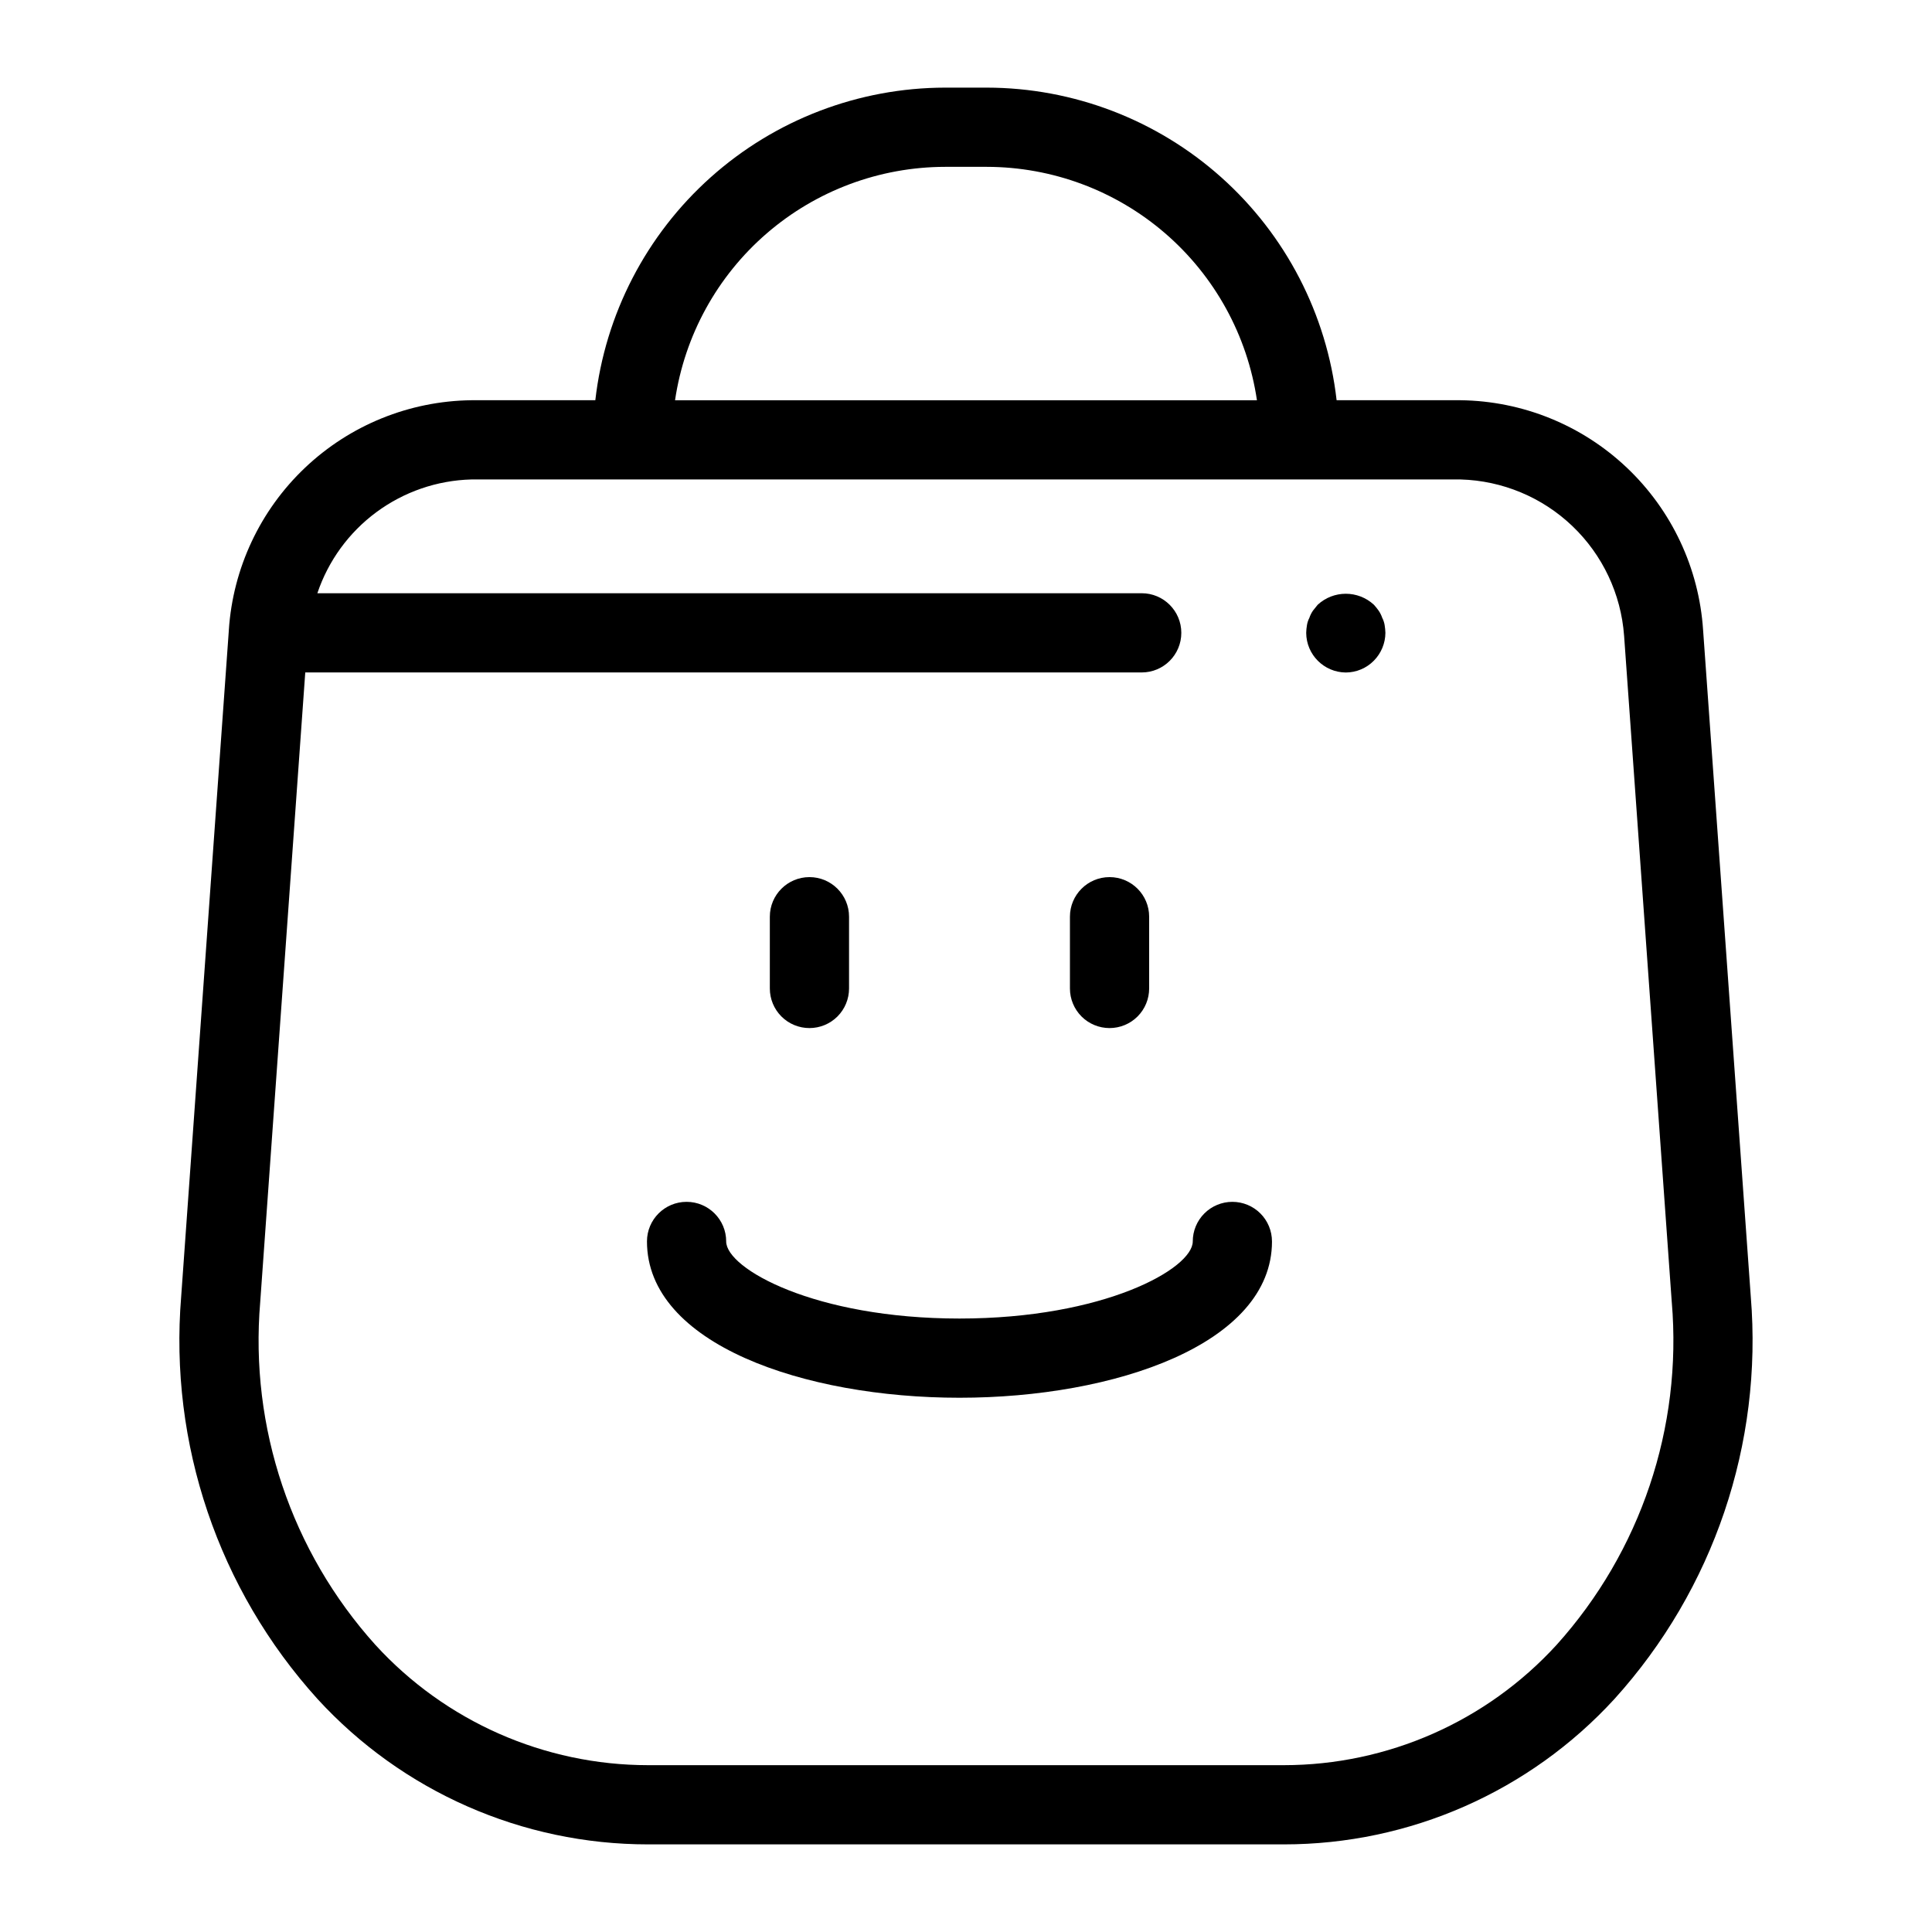
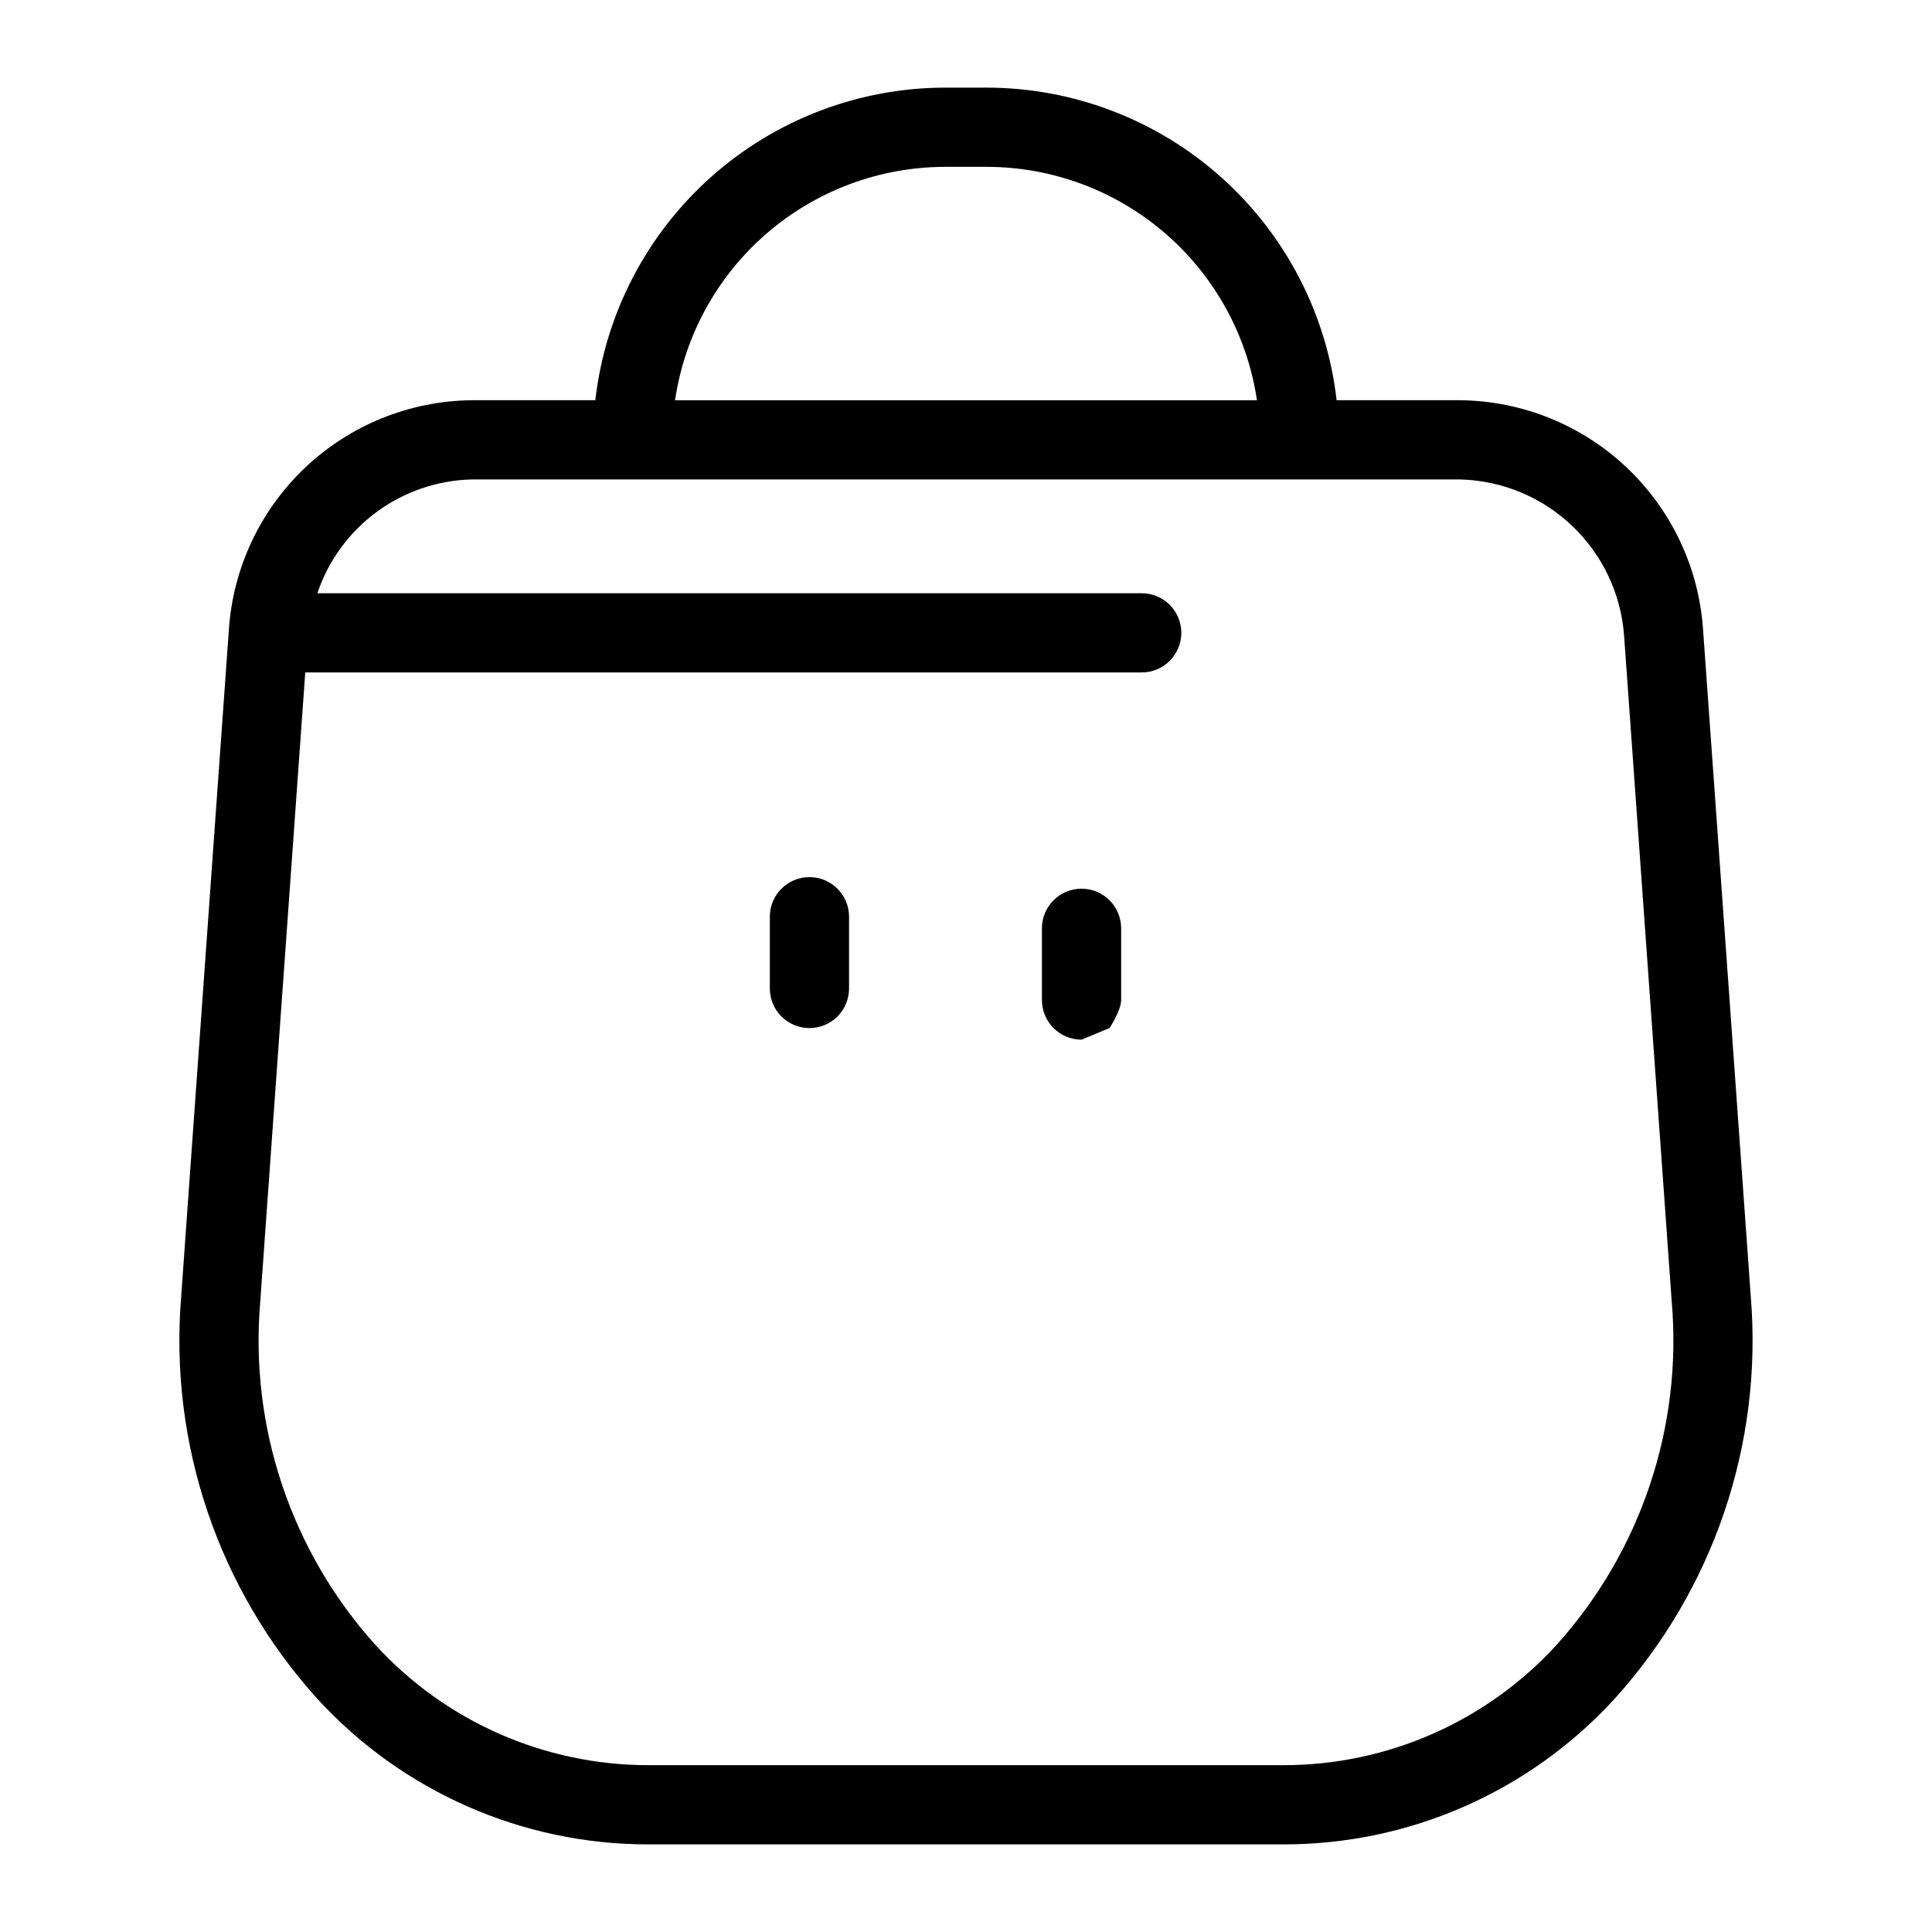
<svg xmlns="http://www.w3.org/2000/svg" fill="#000000" width="800px" height="800px" version="1.1" viewBox="144 144 512 512">
  <g>
    <path d="m204.65 310.96-12.637 176.65c-3.211 39 9.855 77.59 36.105 106.61 22.512 24.586 54.32 38.578 87.656 38.562h168.44c33.336 0.016 65.145-13.977 87.656-38.562 26.25-29.02 39.316-67.609 36.105-106.61l-12.637-176.65c-1.082-16.375-8.301-31.742-20.215-43.027-11.91-11.289-27.645-17.668-44.051-17.867h-32.855c-2.598-22.777-13.48-43.801-30.574-59.078-17.09-15.273-39.203-23.73-62.125-23.766h-11.051c-22.922 0.035-45.035 8.492-62.125 23.766-17.094 15.277-27.977 36.301-30.574 59.078h-32.852c-16.41 0.199-32.141 6.578-44.055 17.867-11.914 11.285-19.133 26.652-20.215 43.027zm369.75 1.496 12.637 176.65h0.004c2.805 33.188-8.246 66.055-30.531 90.805-18.555 20.305-44.789 31.871-72.293 31.879h-168.44c-27.504-0.008-53.738-11.574-72.293-31.879-22.285-24.75-33.336-57.617-30.527-90.805l11.941-166.9h221.67-0.004c5.797 0 10.496-4.699 10.496-10.496s-4.699-10.496-10.496-10.496h-218.46c2.891-8.602 8.359-16.109 15.66-21.5 7.301-5.394 16.082-8.414 25.156-8.652h262.15c11.07 0.309 21.629 4.711 29.633 12.359 8.004 7.648 12.887 17.996 13.695 29.039zm-179.93-124.24h11.051c17.363 0.023 34.141 6.281 47.277 17.633s21.762 27.043 24.305 44.219h-154.21c2.539-17.176 11.164-32.867 24.301-44.219 13.141-11.352 29.918-17.609 47.277-17.633z" />
    <path d="m358.51 416.45c2.781 0 5.453-1.102 7.422-3.07s3.074-4.637 3.074-7.422v-19.02 0.004c0-5.797-4.699-10.496-10.496-10.496s-10.496 4.699-10.496 10.496v19.02-0.004c0 2.785 1.105 5.453 3.074 7.422s4.637 3.07 7.422 3.07z" />
-     <path d="m438.04 416.45c2.785 0 5.453-1.102 7.422-3.07s3.074-4.637 3.074-7.422v-19.02 0.004c0-5.797-4.699-10.496-10.496-10.496s-10.496 4.699-10.496 10.496v19.02-0.004c0 2.785 1.109 5.453 3.074 7.422 1.969 1.969 4.641 3.07 7.422 3.07z" />
-     <path d="m470.59 462.5c-2.781 0-5.453 1.105-7.422 3.074s-3.074 4.637-3.074 7.422c0 7.207-23.473 20.43-61.828 20.43-38.352 0-61.824-13.223-61.824-20.43h0.004c0-5.797-4.699-10.496-10.496-10.496s-10.496 4.699-10.496 10.496c0 27.191 41.66 41.422 82.816 41.422 41.152 0 82.82-14.227 82.82-41.422h-0.004c0.004-2.785-1.102-5.453-3.07-7.422s-4.641-3.074-7.426-3.074z" />
-     <path d="m500.65 322.22c2.805-0.012 5.492-1.145 7.453-3.148 1.93-1.961 3.023-4.598 3.043-7.348-0.02-0.707-0.09-1.406-0.207-2.102-0.113-0.66-0.324-1.293-0.633-1.887-0.227-0.668-0.543-1.305-0.941-1.891-0.391-0.551-0.809-1.074-1.262-1.574-4.207-3.887-10.695-3.887-14.902 0l-1.262 1.574c-0.398 0.586-0.715 1.223-0.941 1.891-0.309 0.594-0.52 1.227-0.633 1.887-0.121 0.691-0.191 1.395-0.207 2.102 0.039 5.777 4.715 10.453 10.496 10.496z" />
+     <path d="m438.04 416.45s3.074-4.637 3.074-7.422v-19.02 0.004c0-5.797-4.699-10.496-10.496-10.496s-10.496 4.699-10.496 10.496v19.02-0.004c0 2.785 1.109 5.453 3.074 7.422 1.969 1.969 4.641 3.07 7.422 3.07z" />
  </g>
</svg>